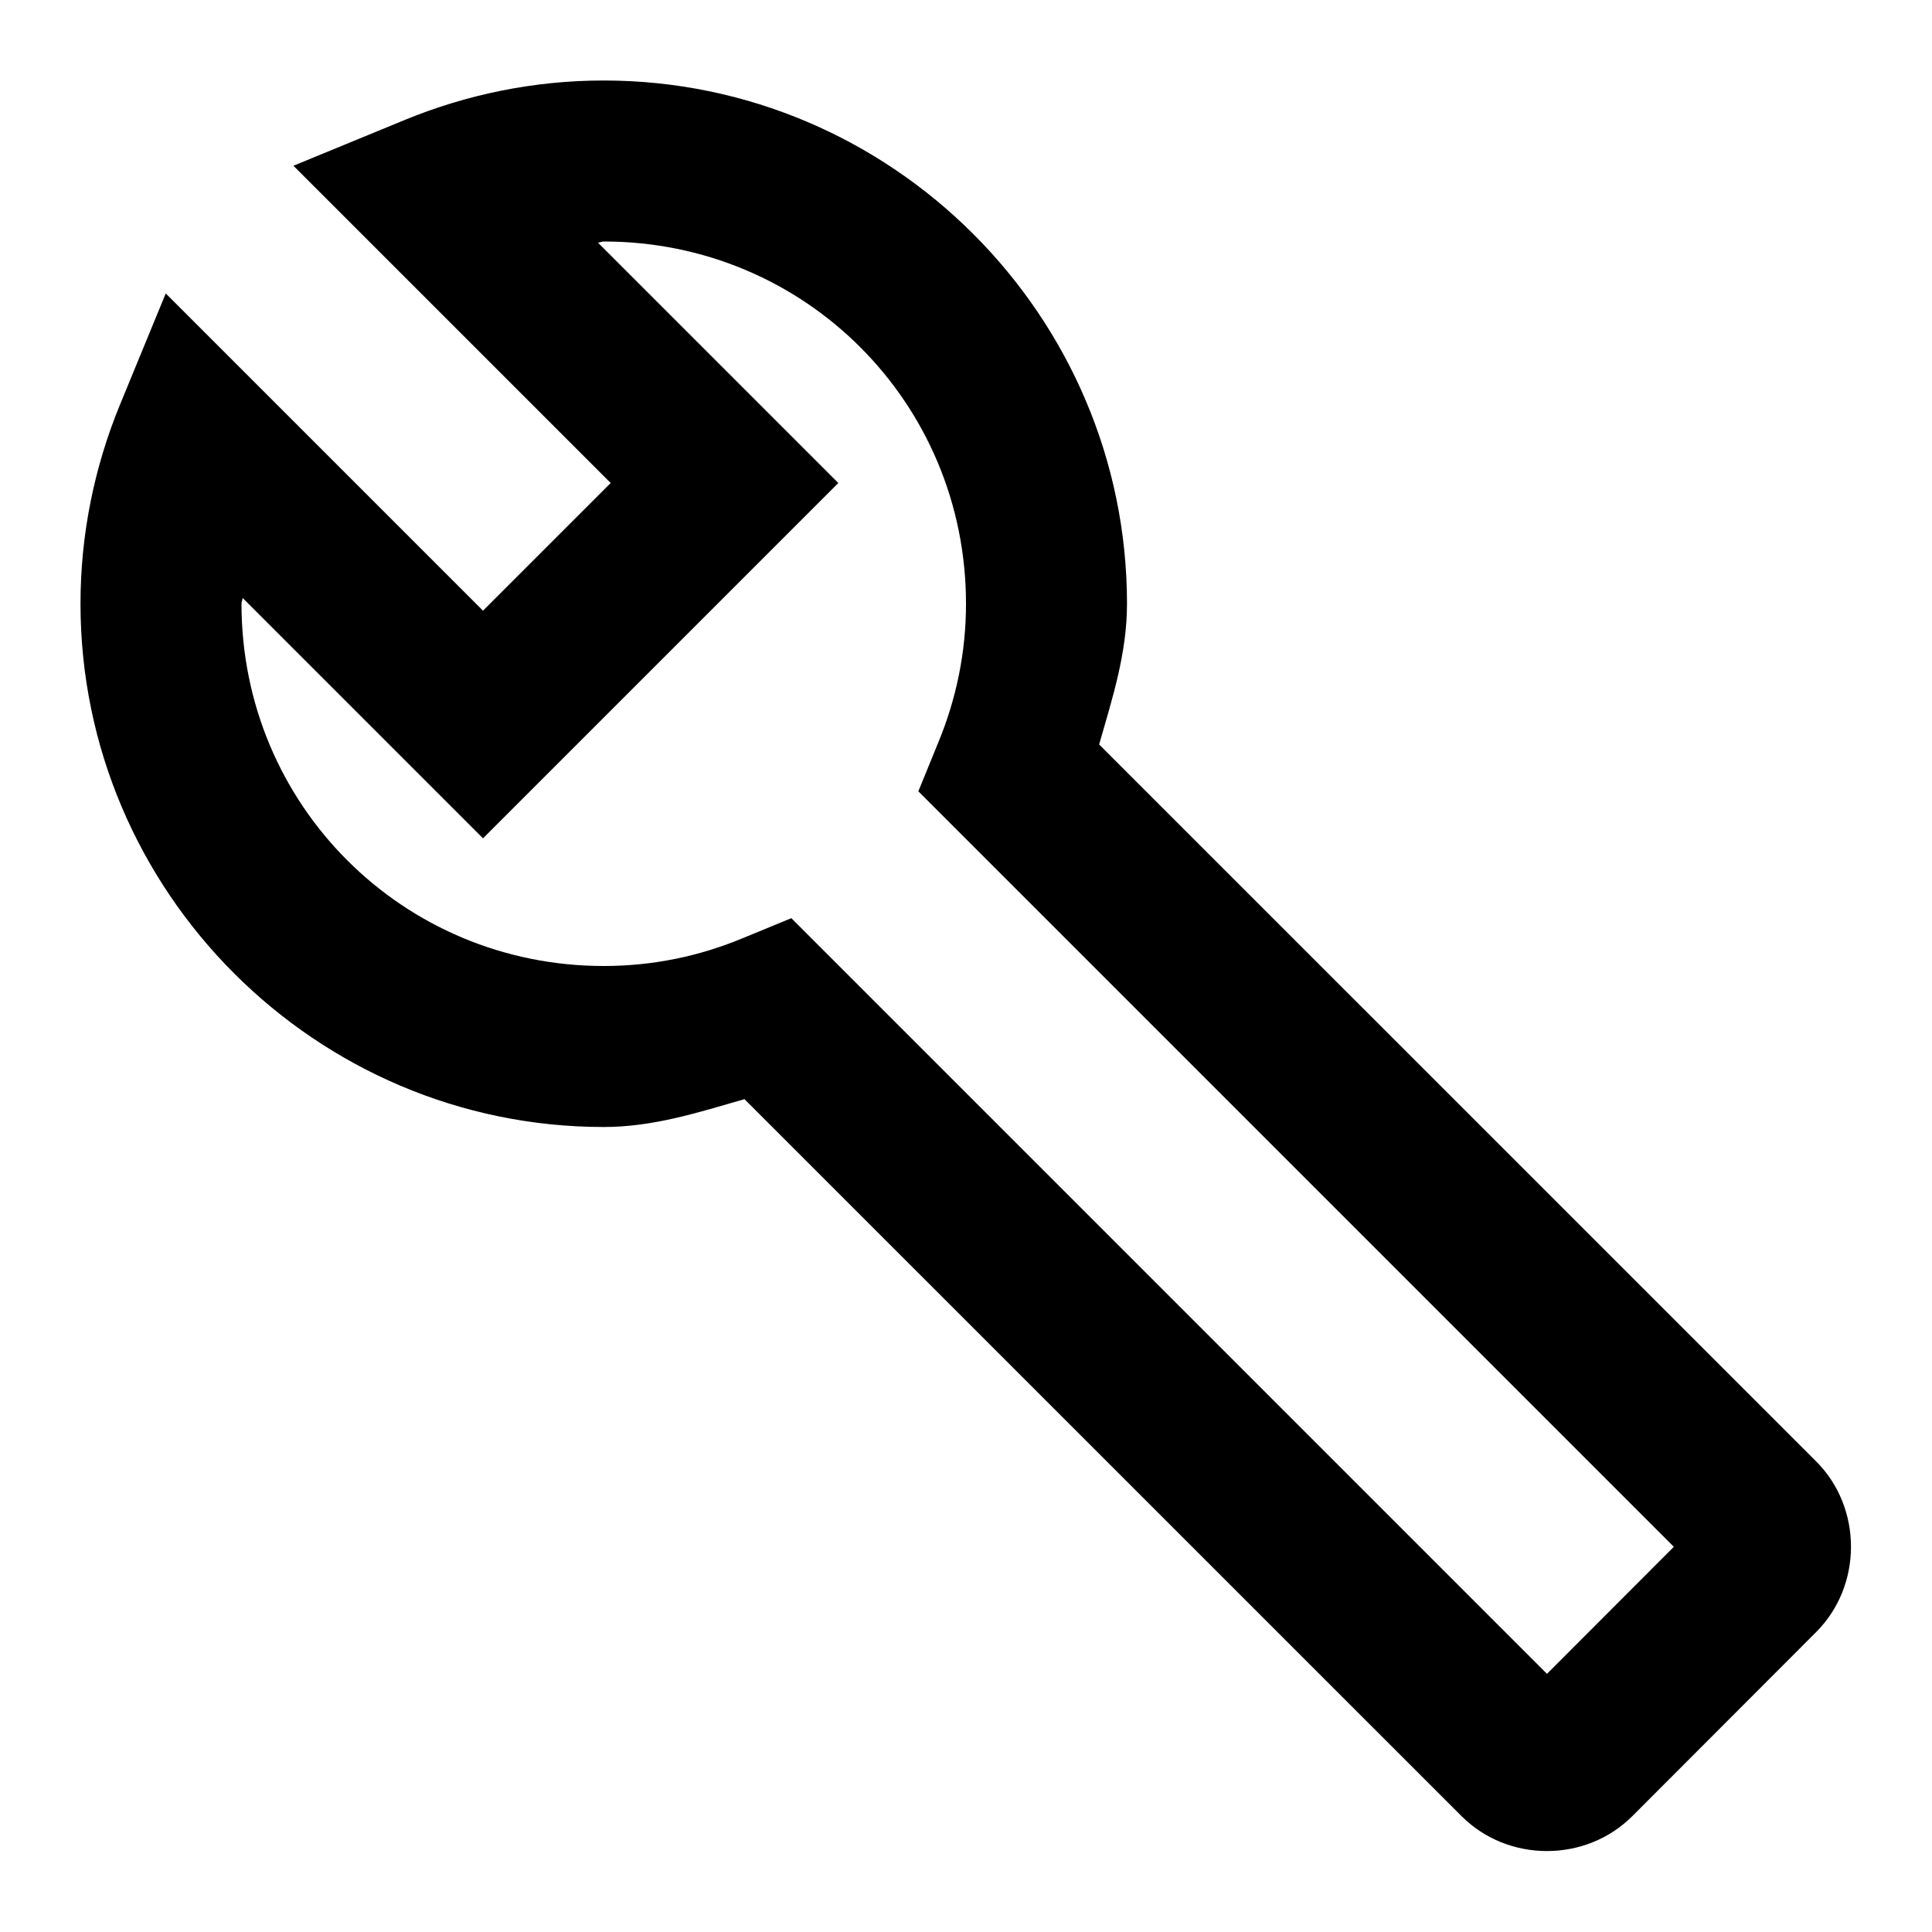
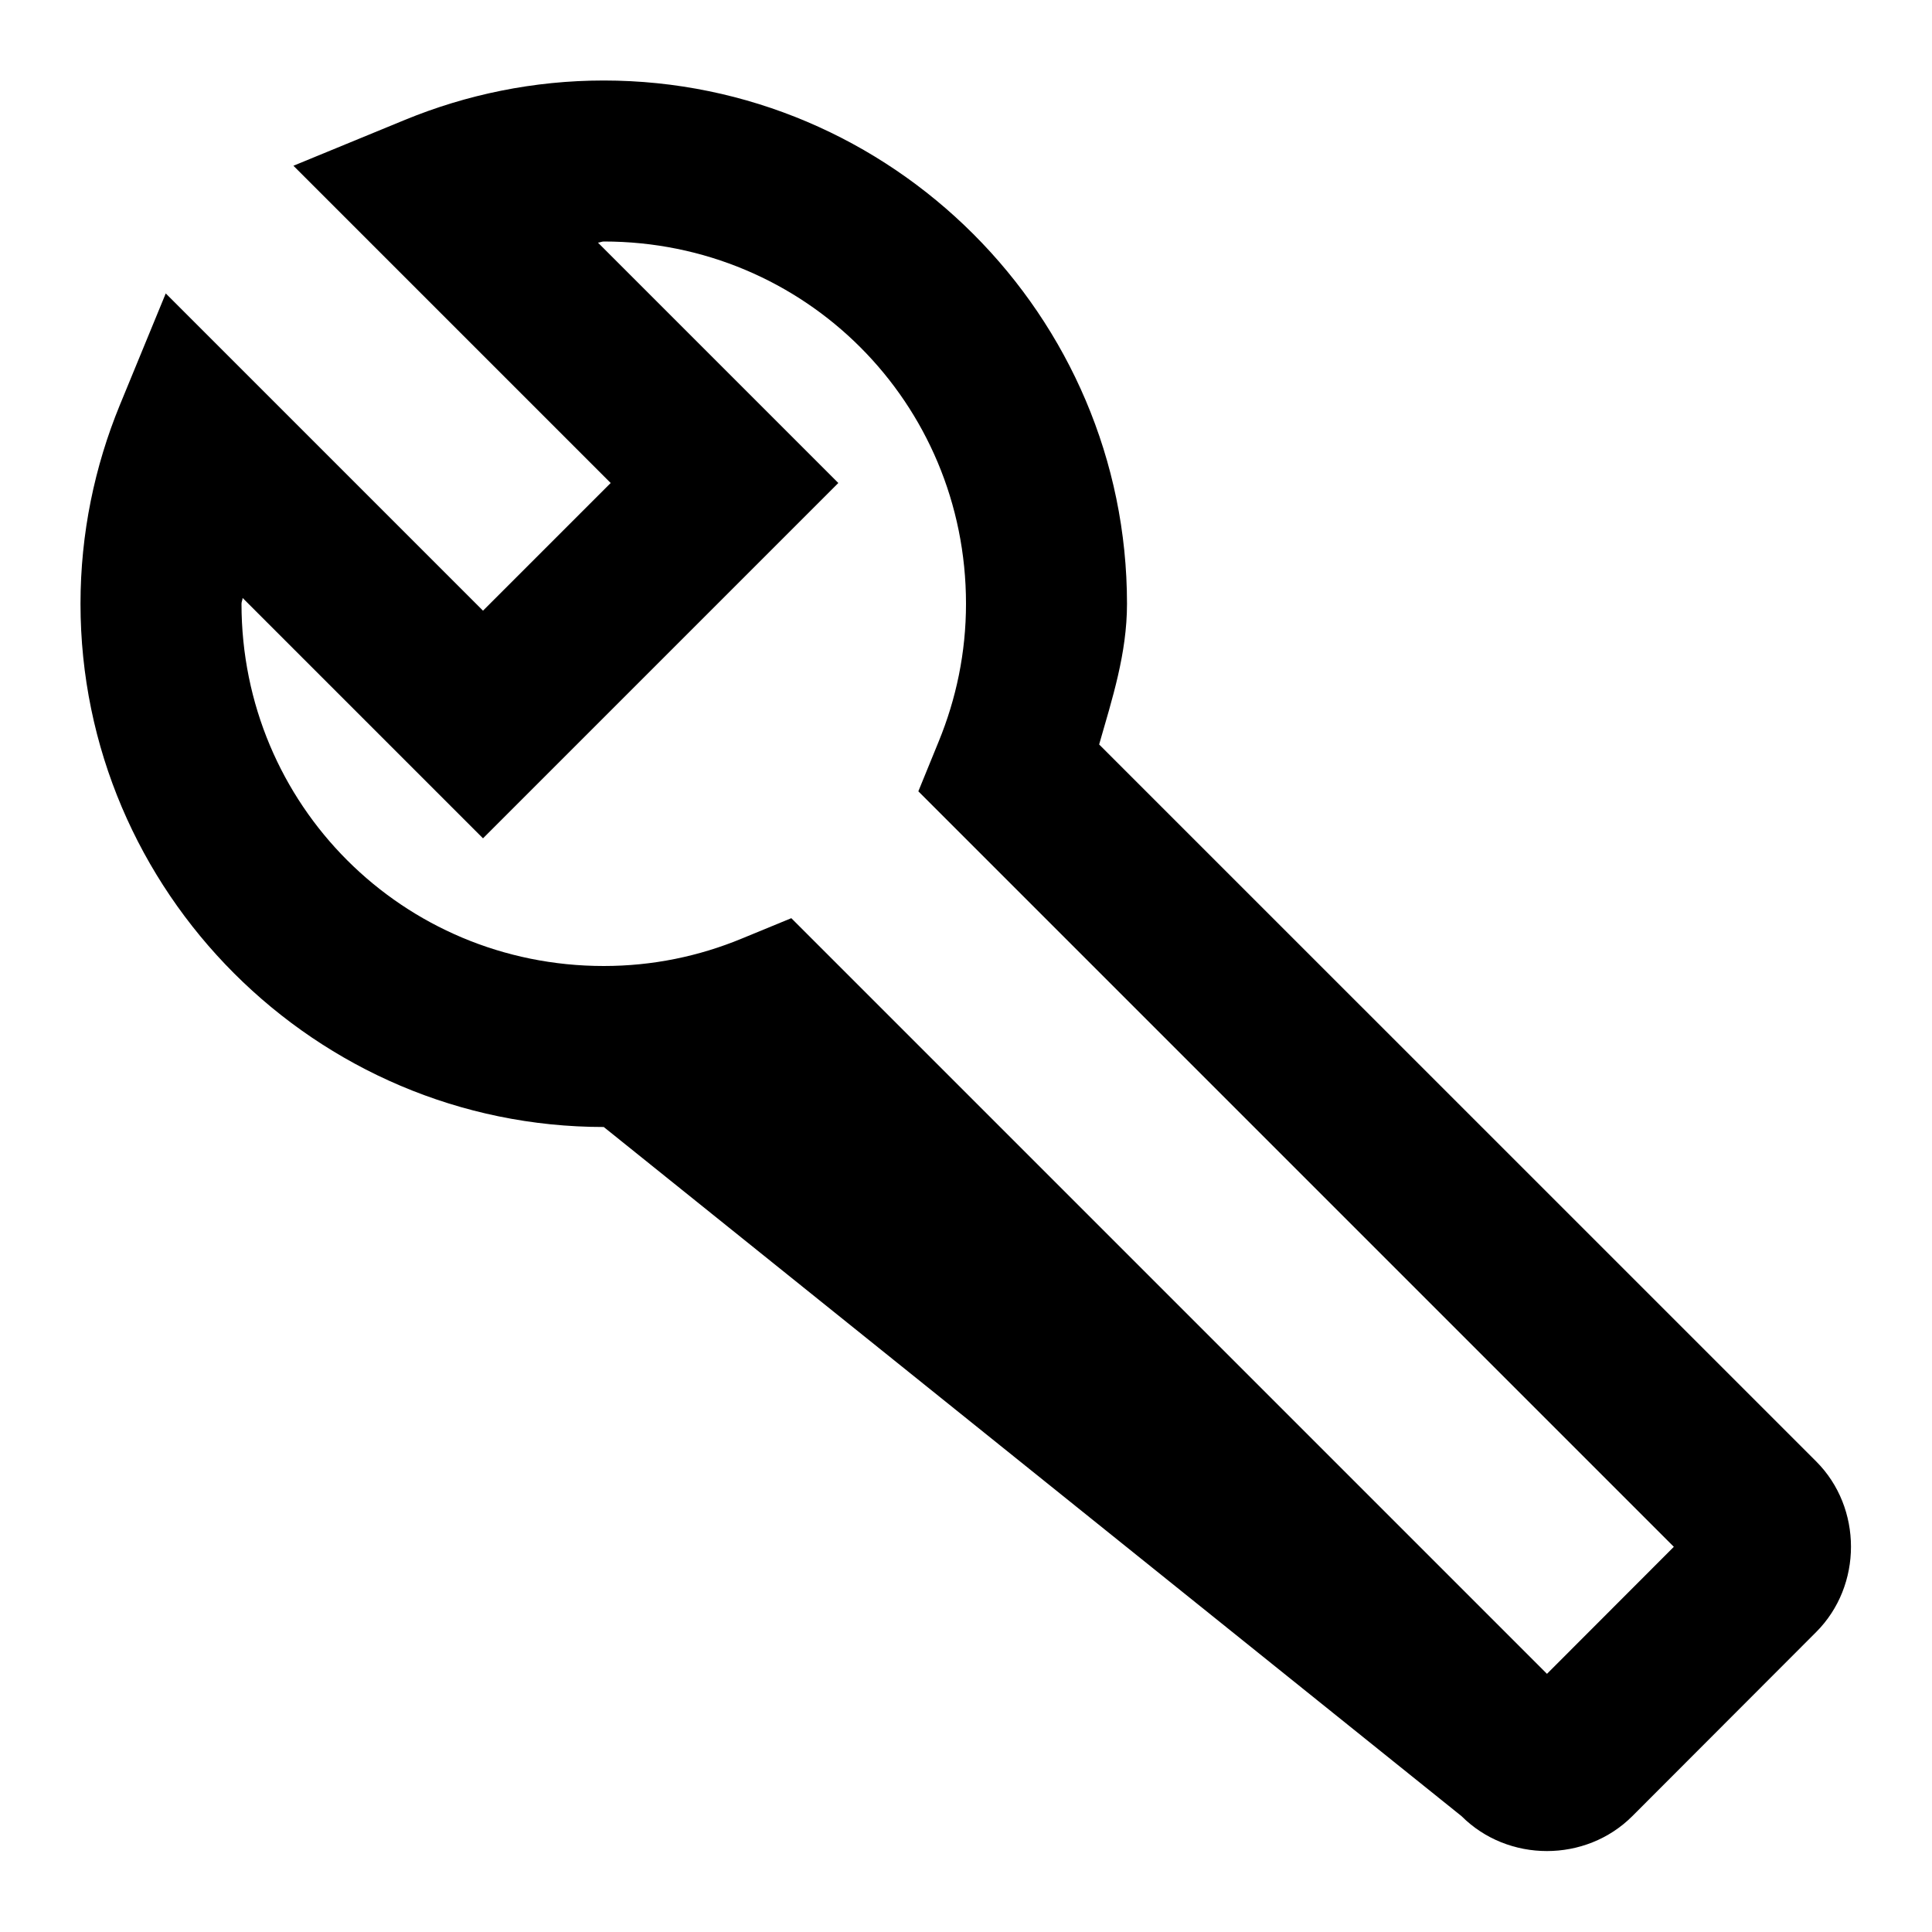
<svg xmlns="http://www.w3.org/2000/svg" width="24" height="24" viewBox="0 0 24 24" fill="none">
-   <path d="M7.5 1C6.627 1 5.793 1.176 5.033 1.488L3.645 2.059L7.586 6L6 7.586L2.059 3.645L1.488 5.033C1.176 5.793 1 6.627 1 7.5C1 11.078 3.922 14 7.5 14C8.119 14 8.681 13.817 9.248 13.654L18.156 22.561C18.734 23.139 19.699 23.139 20.277 22.561L22.562 20.273C23.137 19.697 23.138 18.731 22.561 18.154L13.654 9.248C13.816 8.681 14 8.119 14 7.5C14 3.922 11.078 1 7.5 1ZM7.5 3C9.998 3 12 5.002 12 7.5C12 8.107 11.878 8.682 11.66 9.213L11.408 9.83L20.793 19.215L19.217 20.793L9.83 11.406L9.213 11.66C8.683 11.879 8.108 12 7.5 12C5.002 12 3 9.998 3 7.5C3 7.474 3.013 7.453 3.014 7.428L6 10.414L10.414 6L7.428 3.014C7.453 3.013 7.474 3 7.5 3Z" fill="black" />
+   <path d="M7.5 1C6.627 1 5.793 1.176 5.033 1.488L3.645 2.059L7.586 6L6 7.586L2.059 3.645L1.488 5.033C1.176 5.793 1 6.627 1 7.5C1 11.078 3.922 14 7.5 14L18.156 22.561C18.734 23.139 19.699 23.139 20.277 22.561L22.562 20.273C23.137 19.697 23.138 18.731 22.561 18.154L13.654 9.248C13.816 8.681 14 8.119 14 7.5C14 3.922 11.078 1 7.5 1ZM7.5 3C9.998 3 12 5.002 12 7.5C12 8.107 11.878 8.682 11.66 9.213L11.408 9.83L20.793 19.215L19.217 20.793L9.83 11.406L9.213 11.66C8.683 11.879 8.108 12 7.5 12C5.002 12 3 9.998 3 7.5C3 7.474 3.013 7.453 3.014 7.428L6 10.414L10.414 6L7.428 3.014C7.453 3.013 7.474 3 7.5 3Z" fill="black" />
</svg>